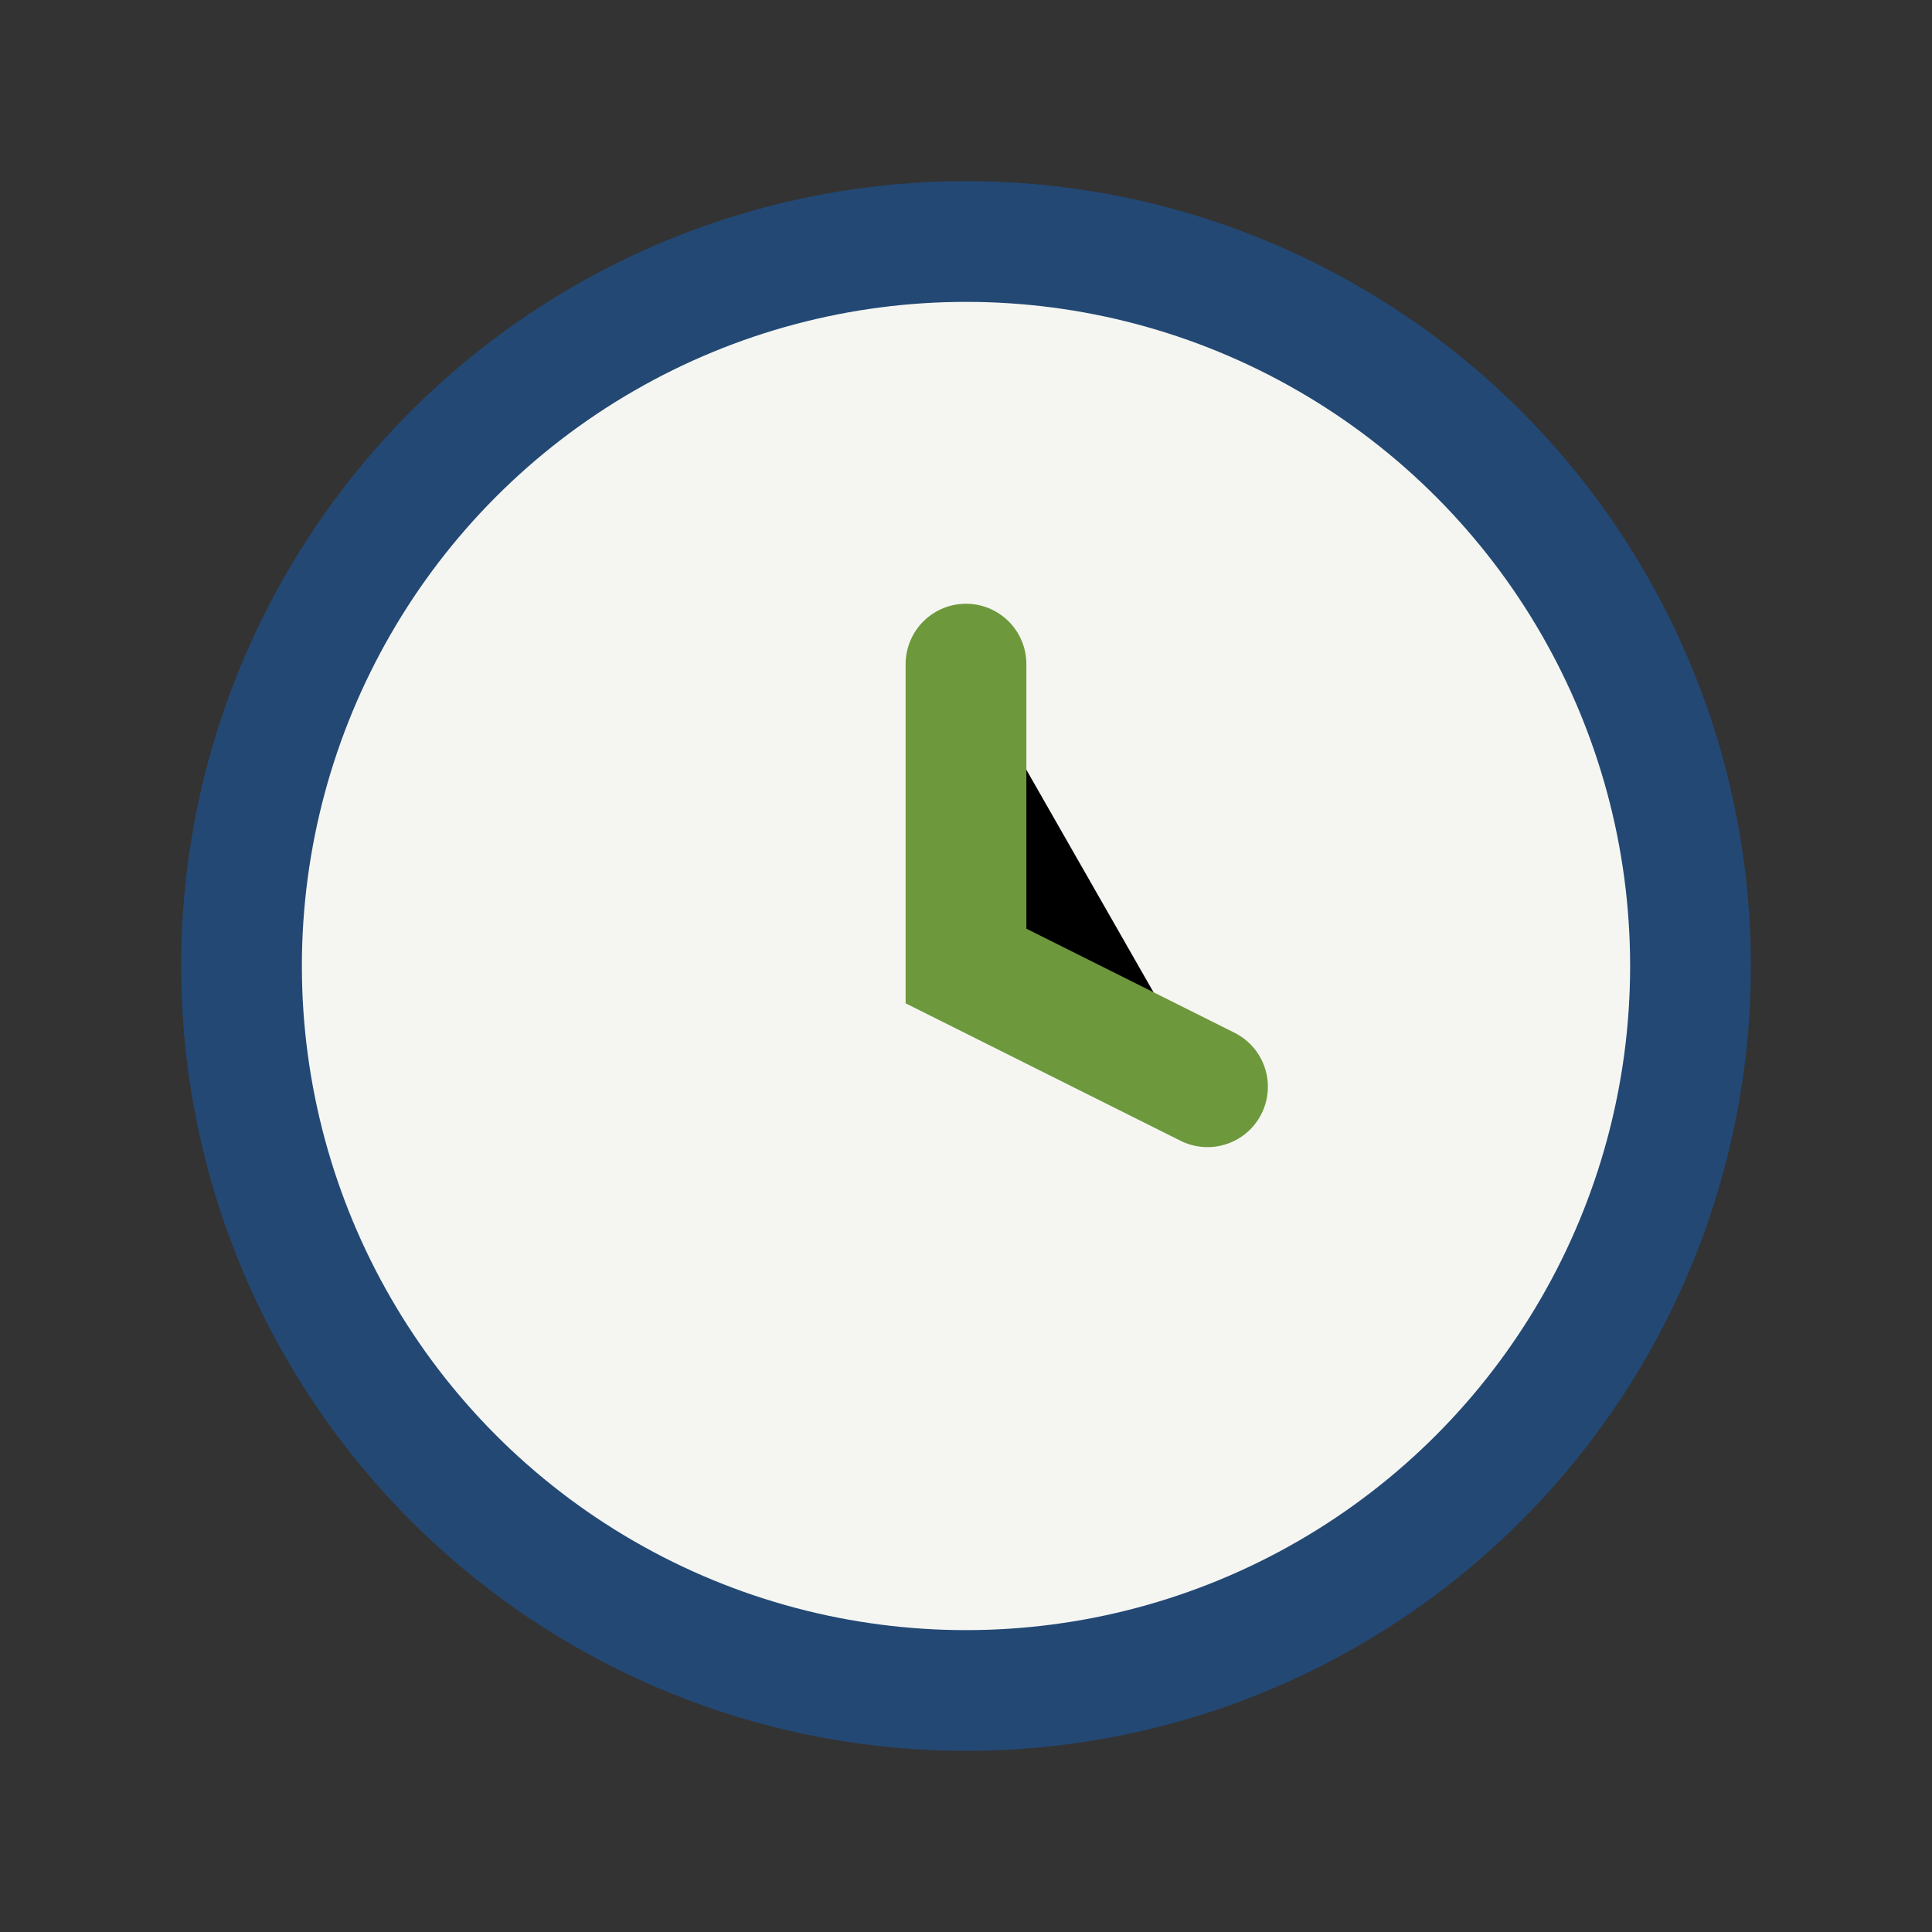
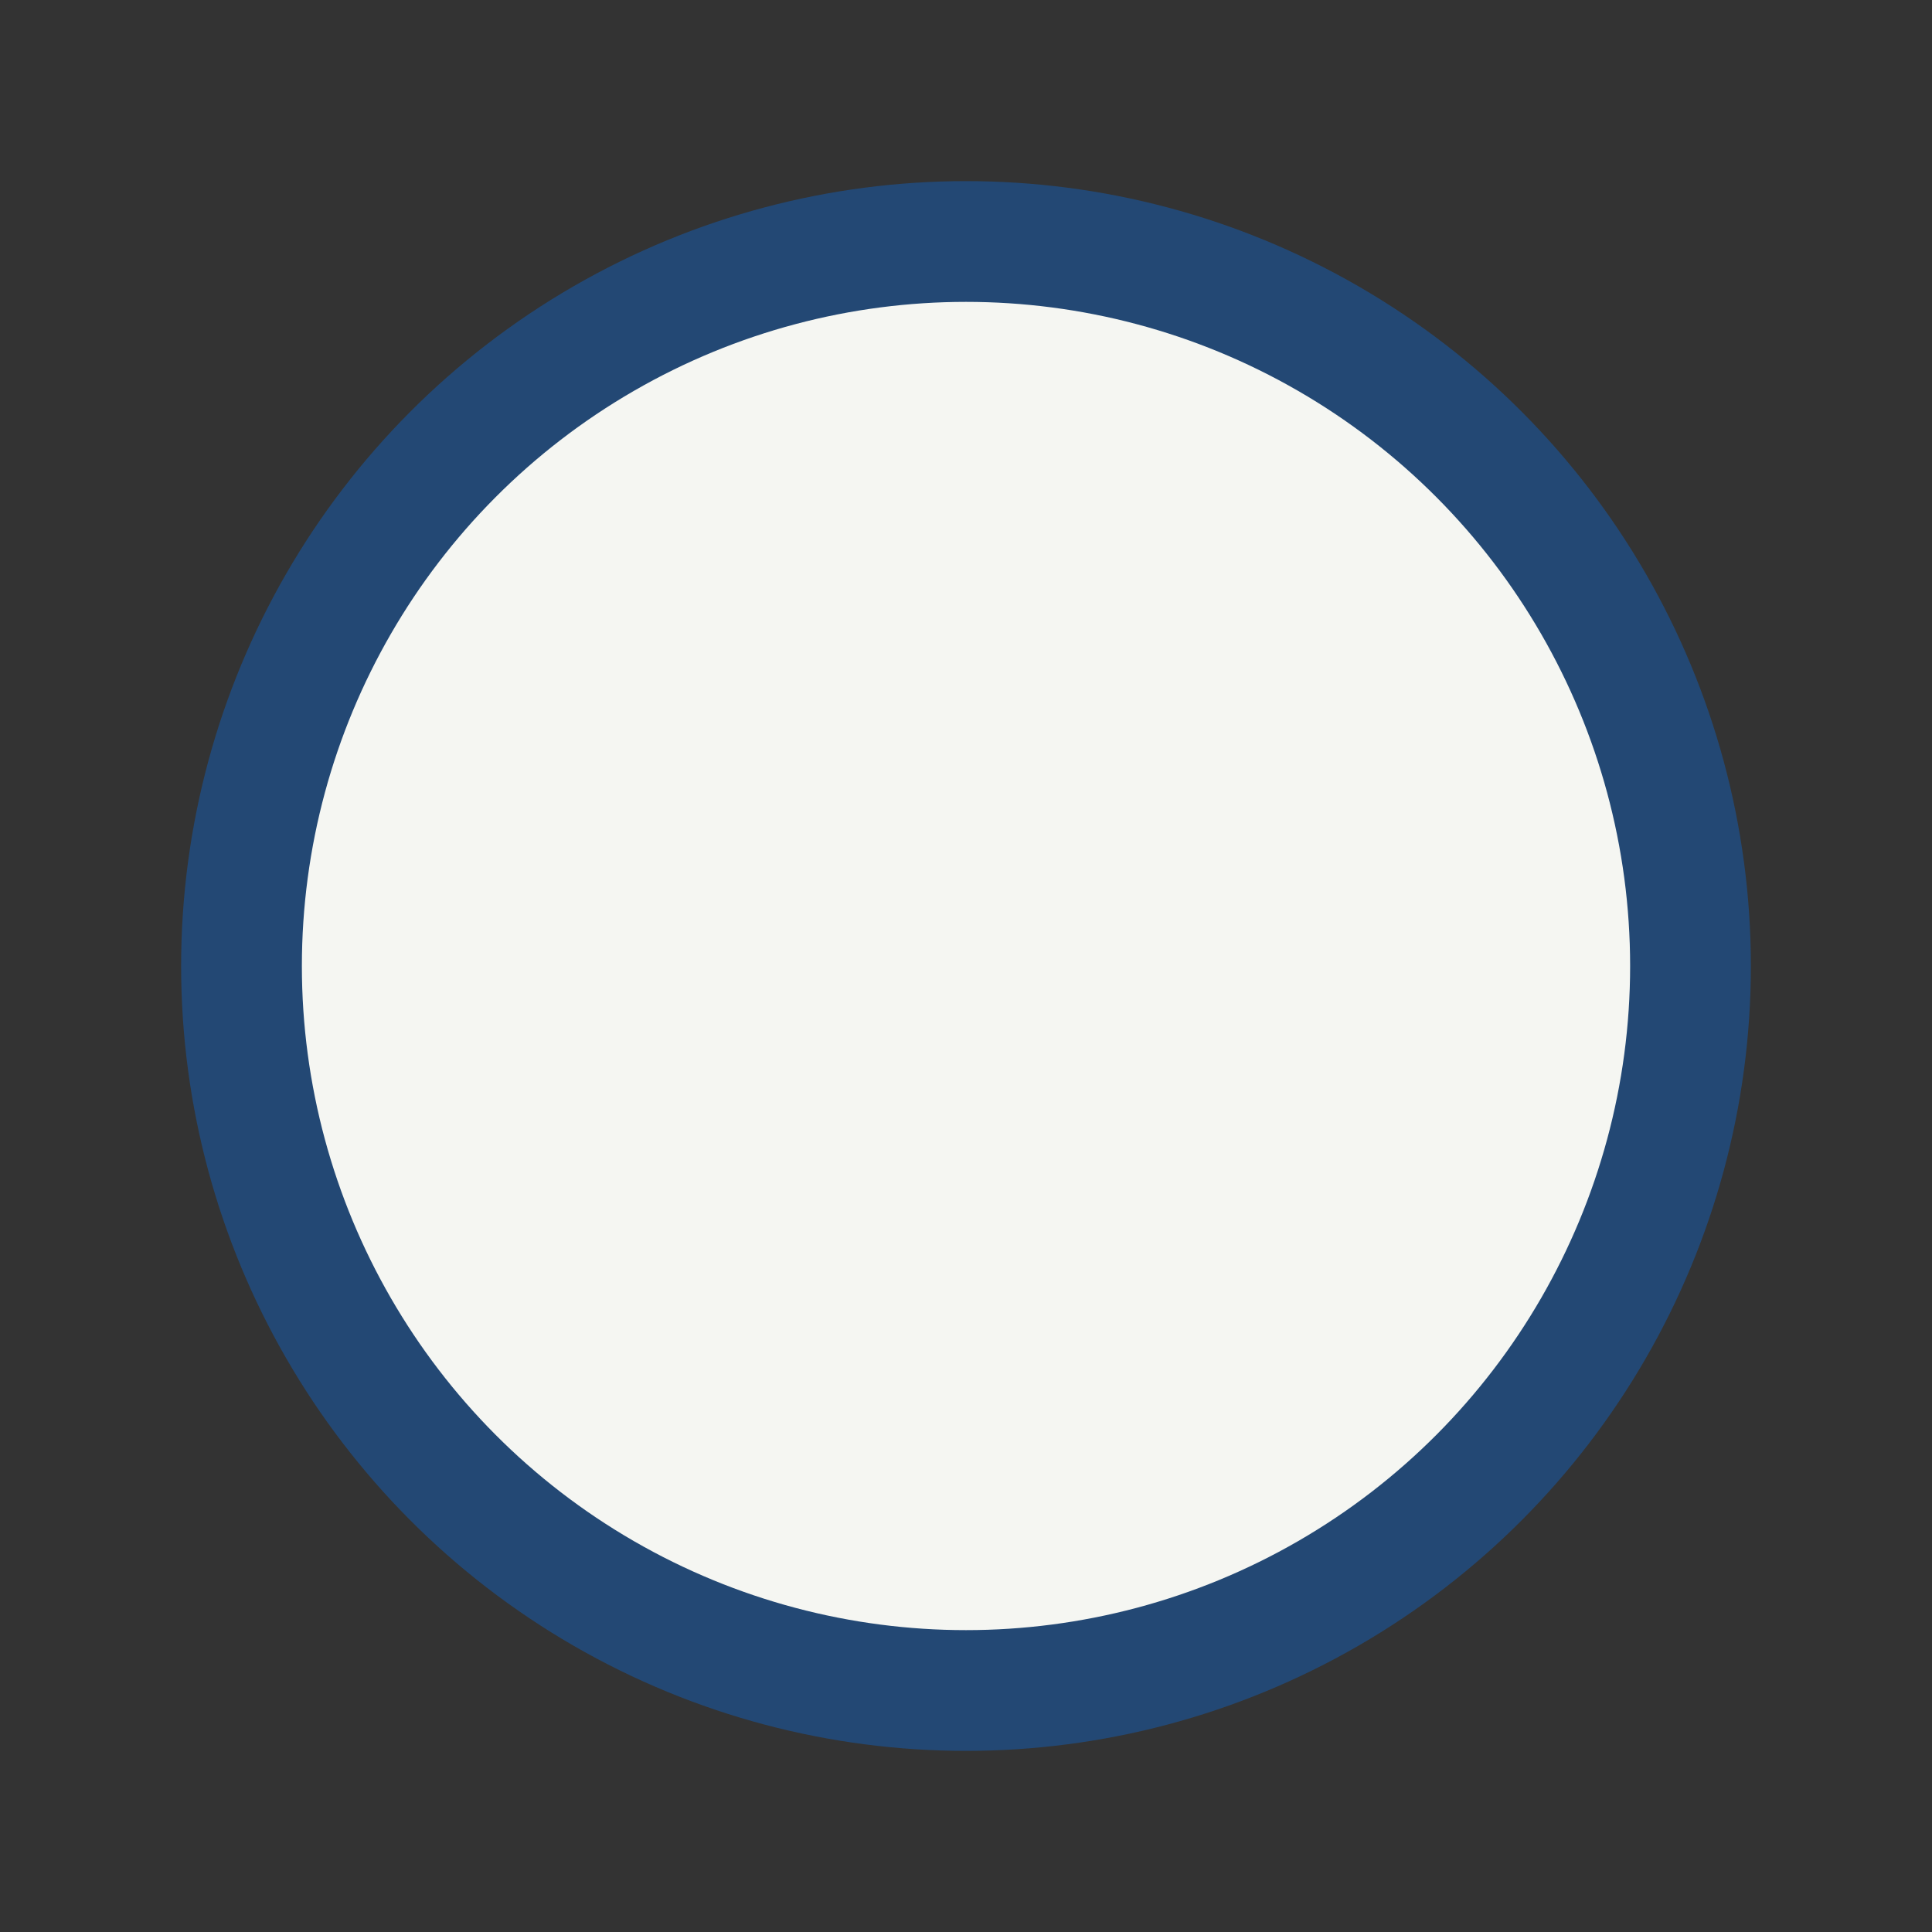
<svg xmlns="http://www.w3.org/2000/svg" width="32" height="32" viewBox="0 0 32 32">
  <rect x="0" y="0" width="32" height="32" fill="#333333" stroke="none" />
  <circle cx="16" cy="16" r="12" fill="#F5F6F2" stroke="#234874" stroke-width="2" />
-   <path d="M16 11v5l4 2" stroke="#6D983B" stroke-width="2" stroke-linecap="round" />
</svg>